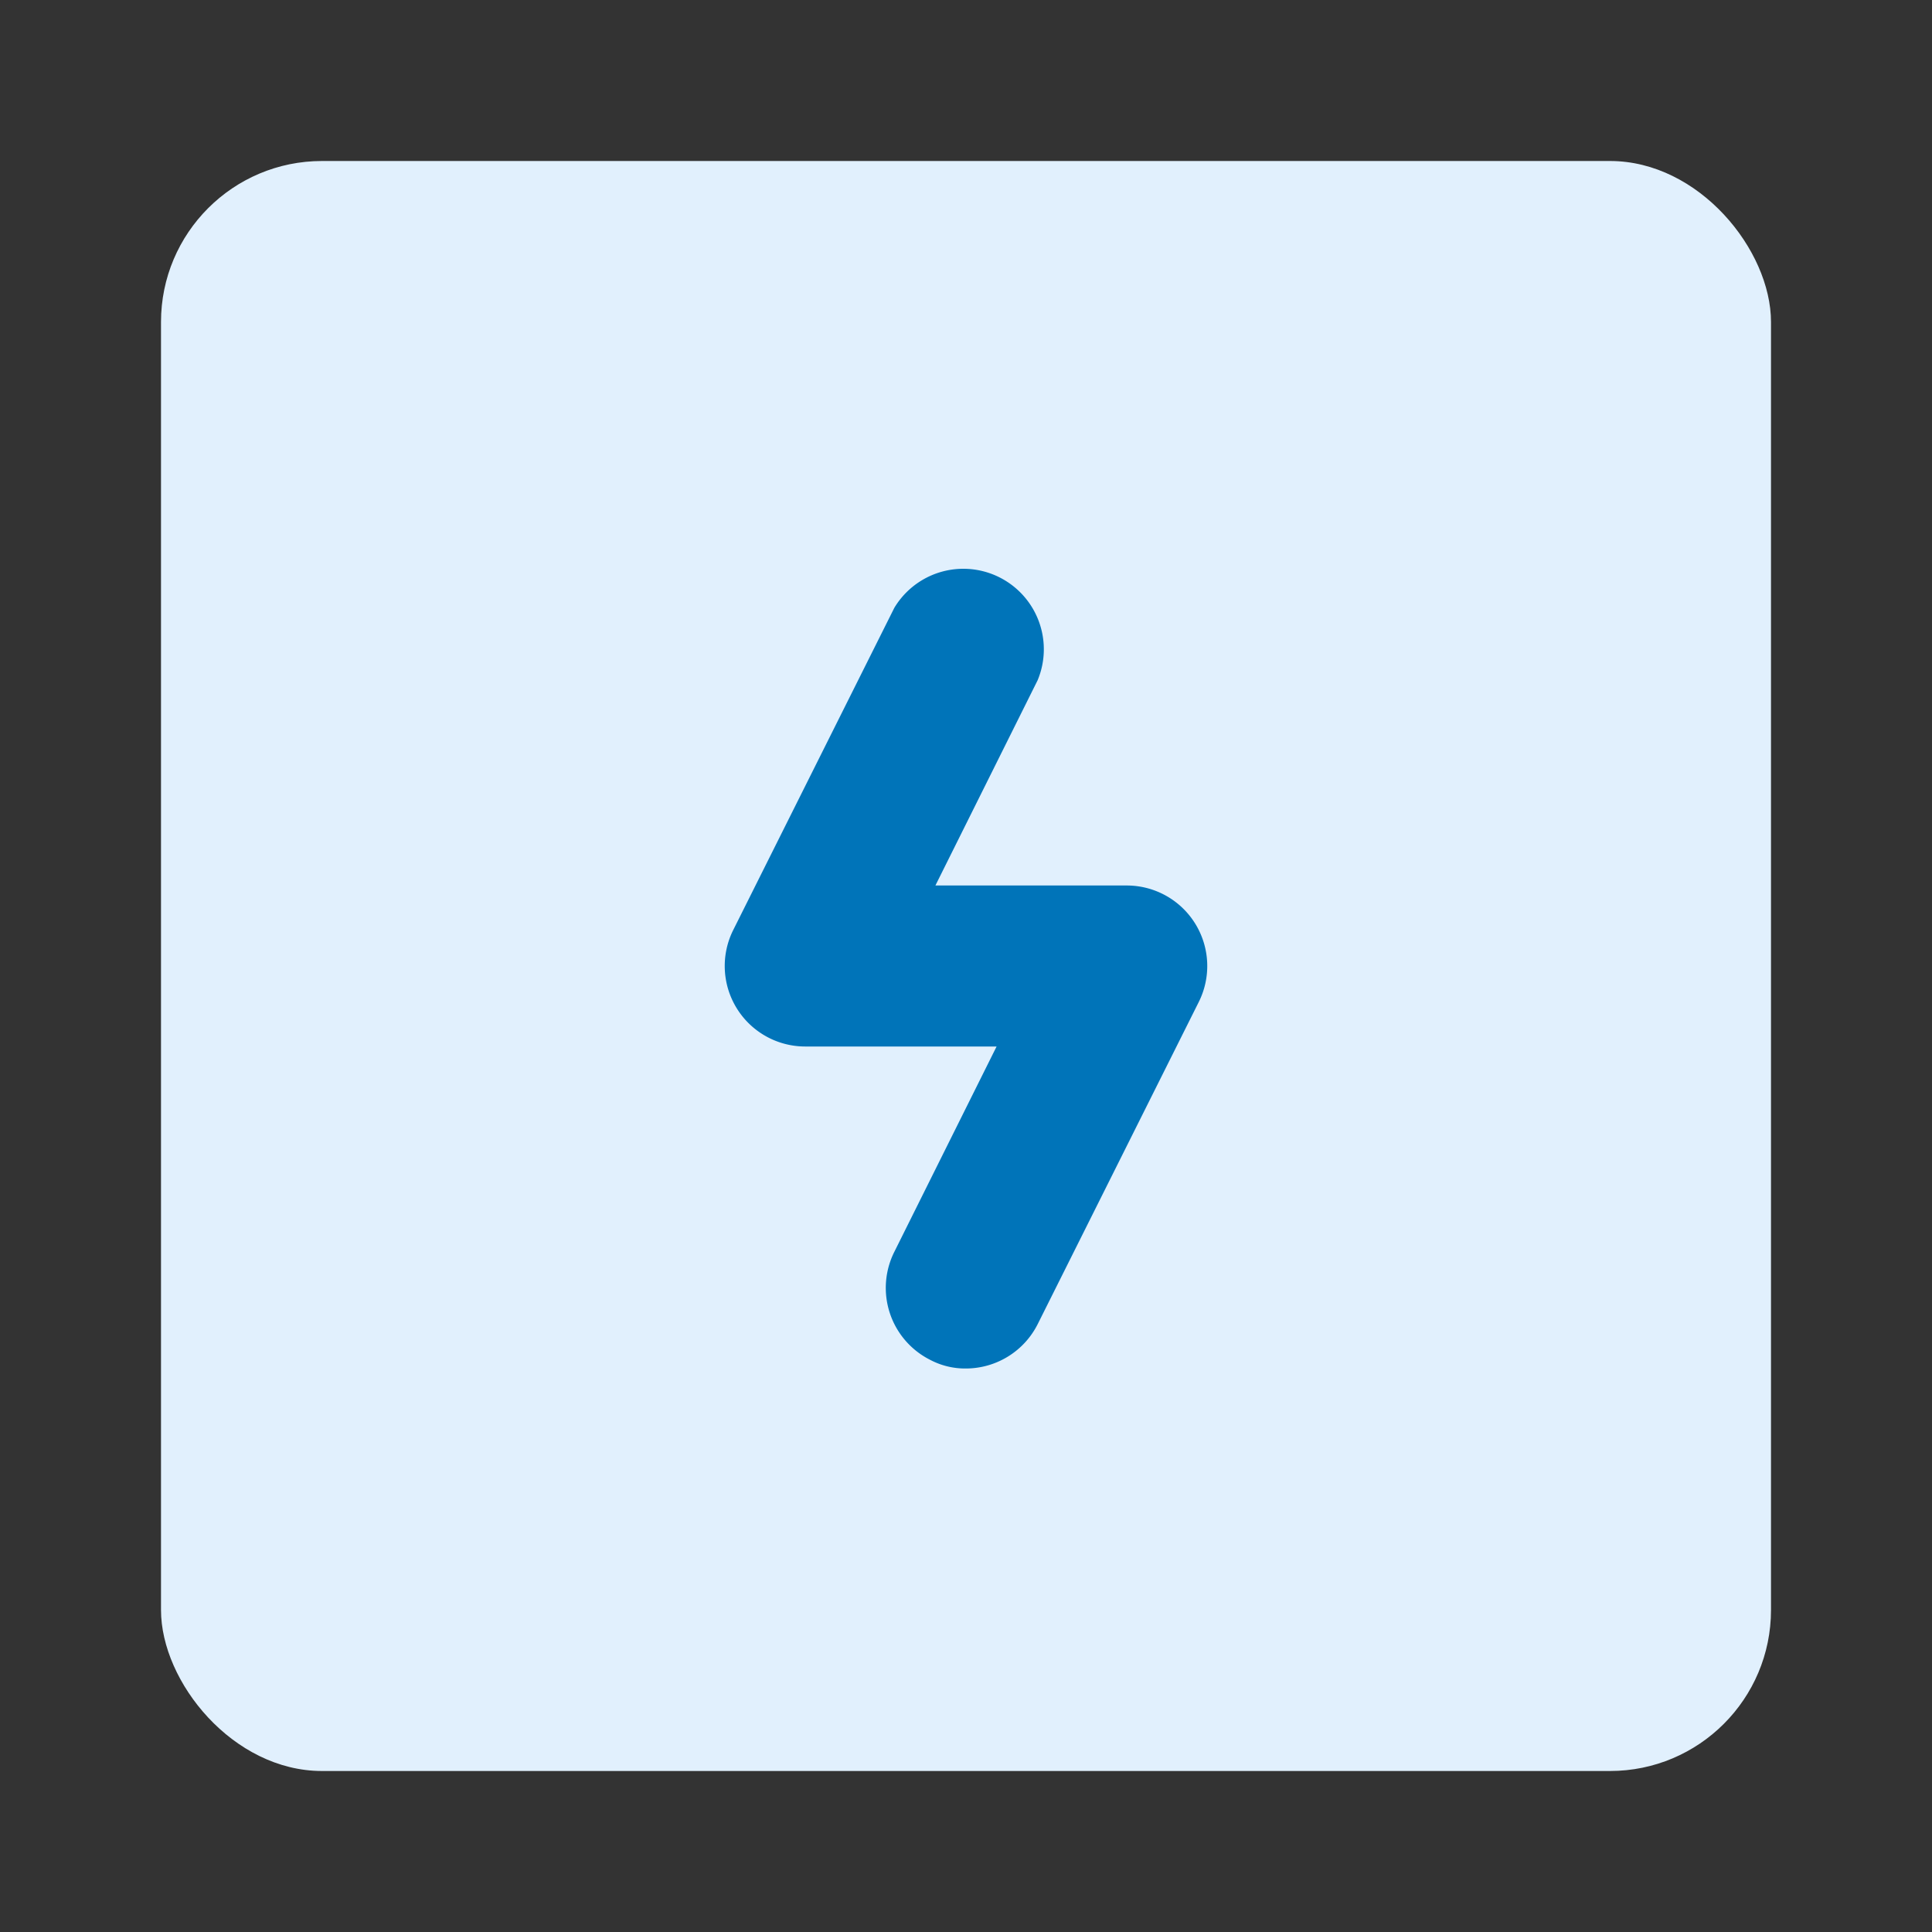
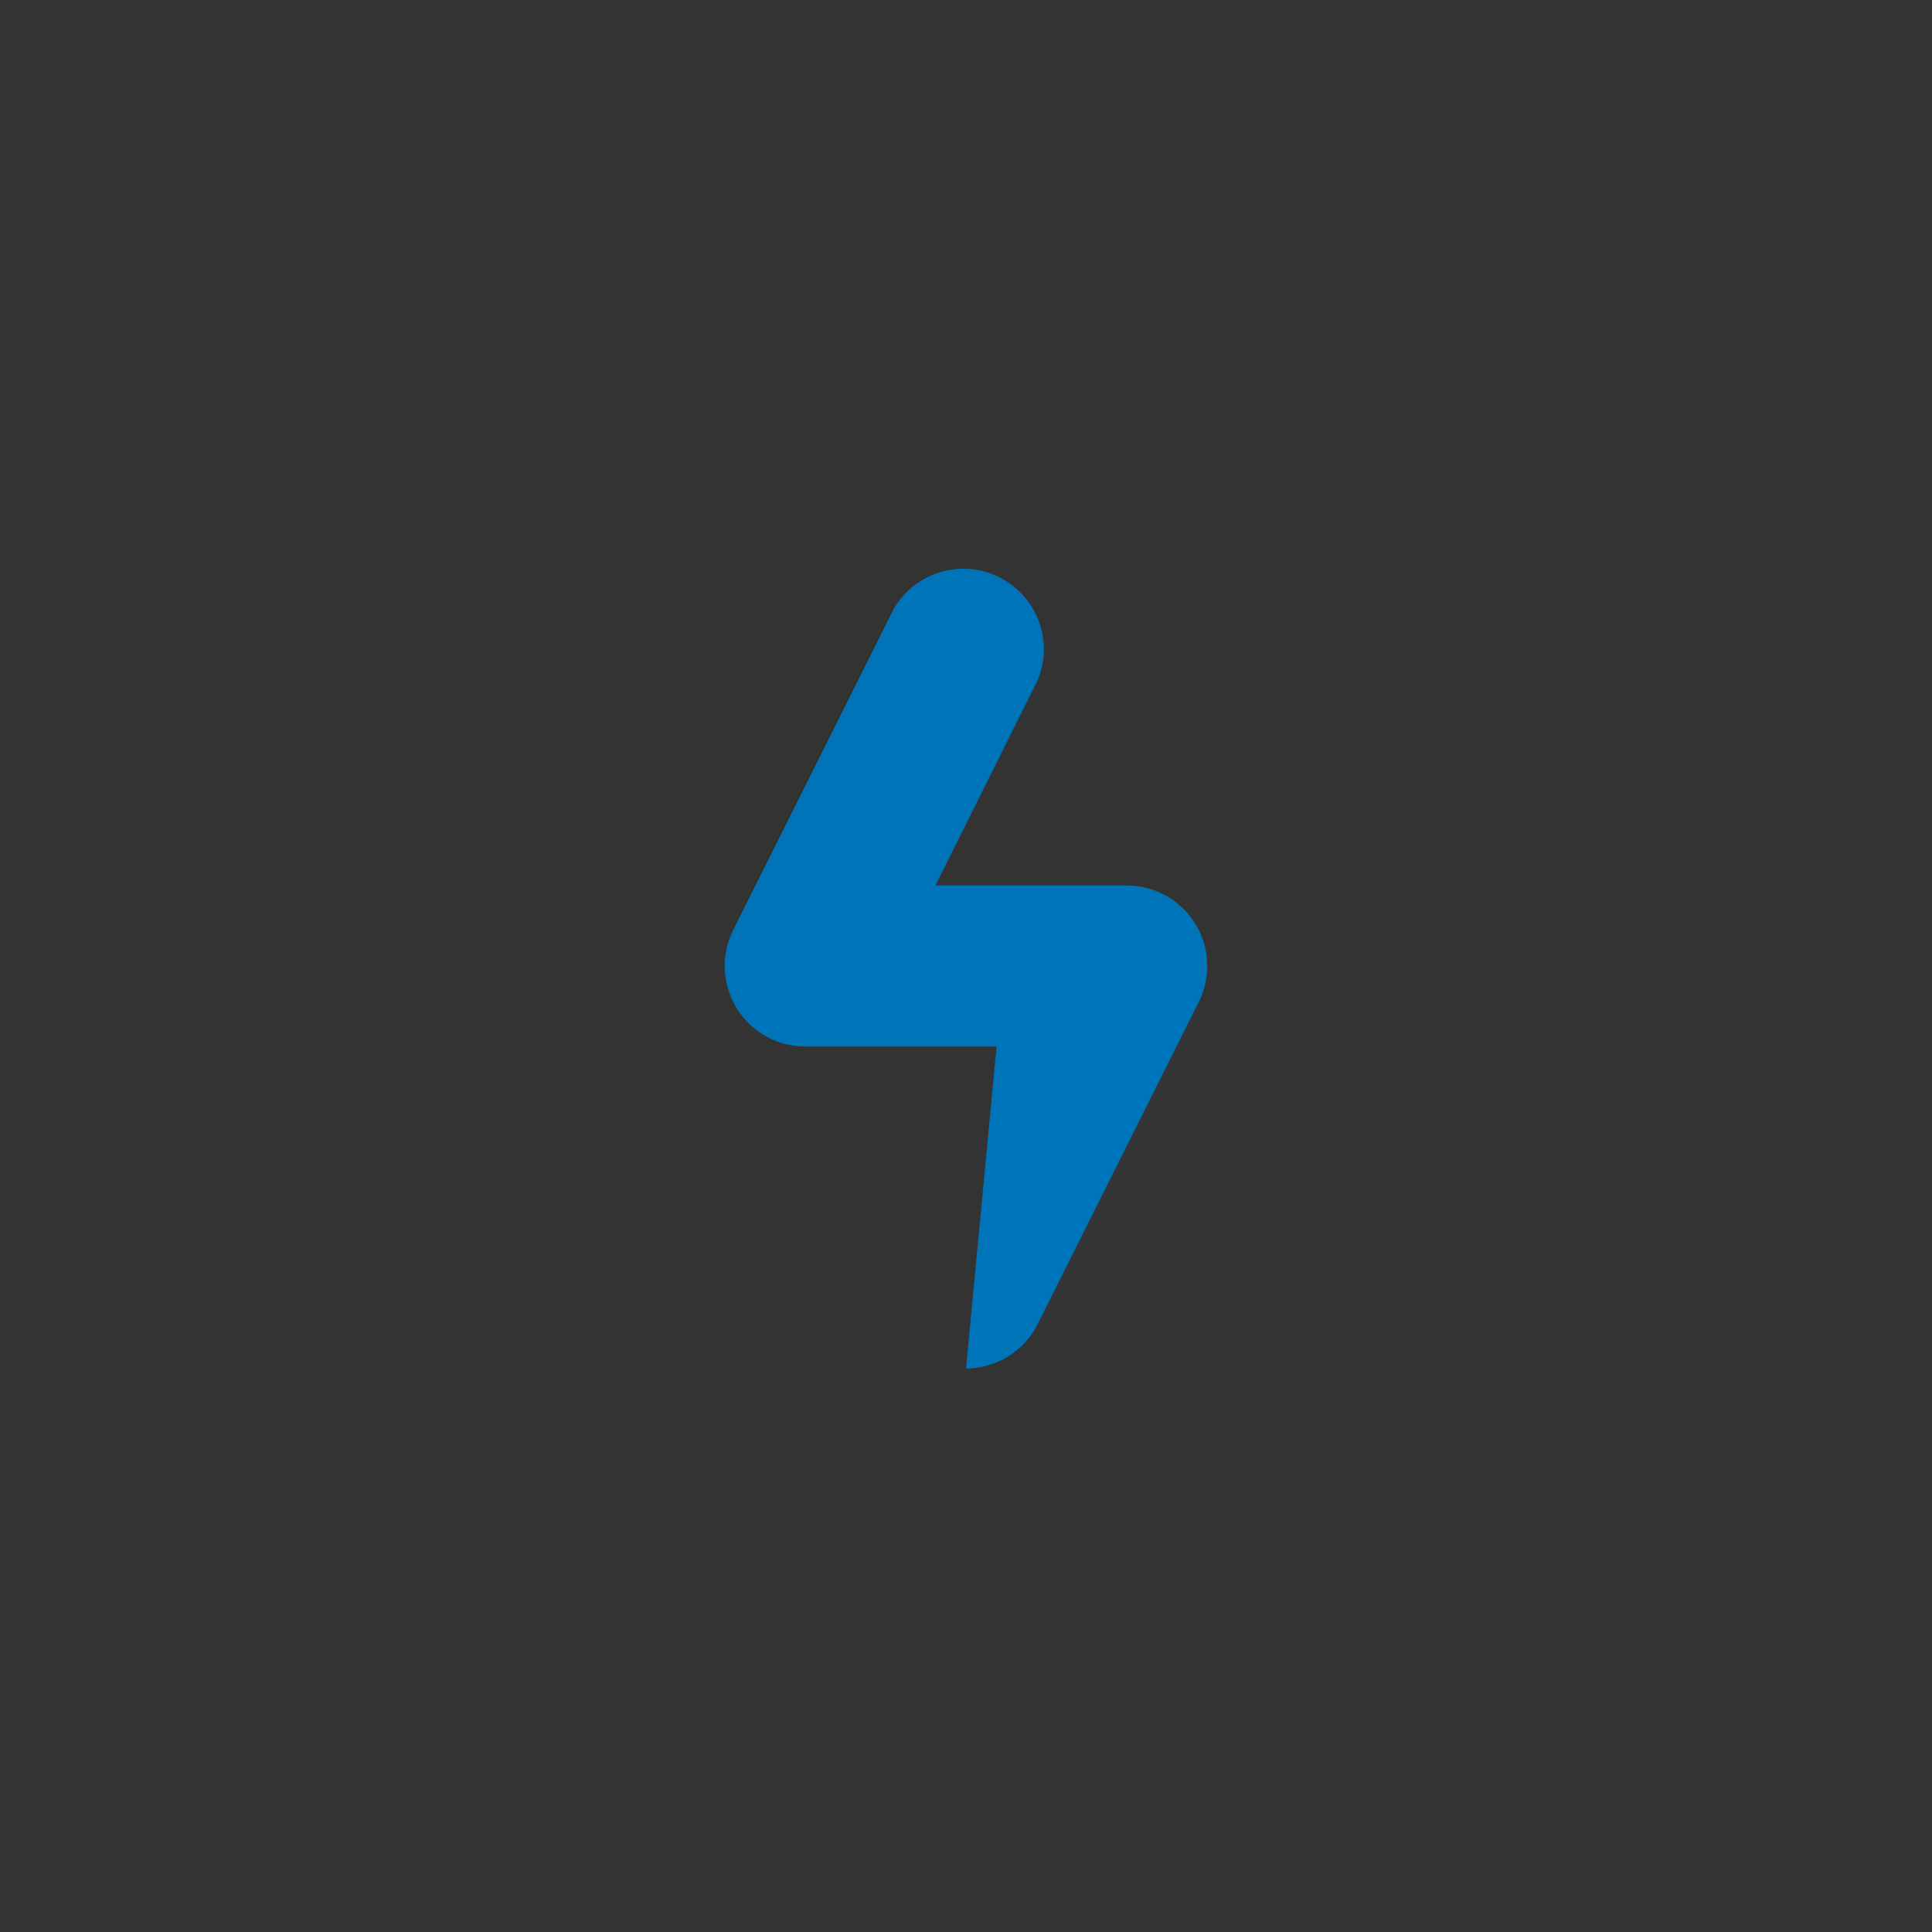
<svg xmlns="http://www.w3.org/2000/svg" fill="#000000" width="800px" height="800px" viewBox="0 0 24 24" id="thunder-sign-square" data-name="Flat Color" class="icon flat-color">
  <rect x="0" y="0" width="24" height="24" fill="#333333" stroke="none" />
  <g id="SVGRepo_bgCarrier" stroke-width="0" />
  <g id="SVGRepo_tracerCarrier" stroke-linecap="round" stroke-linejoin="round" />
  <g id="SVGRepo_iconCarrier">
-     <rect id="primary" x="2" y="2" width="20" height="20" rx="2" style="fill: #E1F0FD;" />
-     <path id="secondary" d="M12,17a.93.93,0,0,1-.45-.11,1,1,0,0,1-.44-1.34L12.38,13H10a1,1,0,0,1-.89-1.45l2-4a1,1,0,0,1,1.78.9L11.62,11H14a1,1,0,0,1,.89,1.45l-2,4A1,1,0,0,1,12,17Z" style="fill: #0074B9;" />
+     <path id="secondary" d="M12,17L12.38,13H10a1,1,0,0,1-.89-1.45l2-4a1,1,0,0,1,1.78.9L11.62,11H14a1,1,0,0,1,.89,1.45l-2,4A1,1,0,0,1,12,17Z" style="fill: #0074B9;" />
  </g>
</svg>